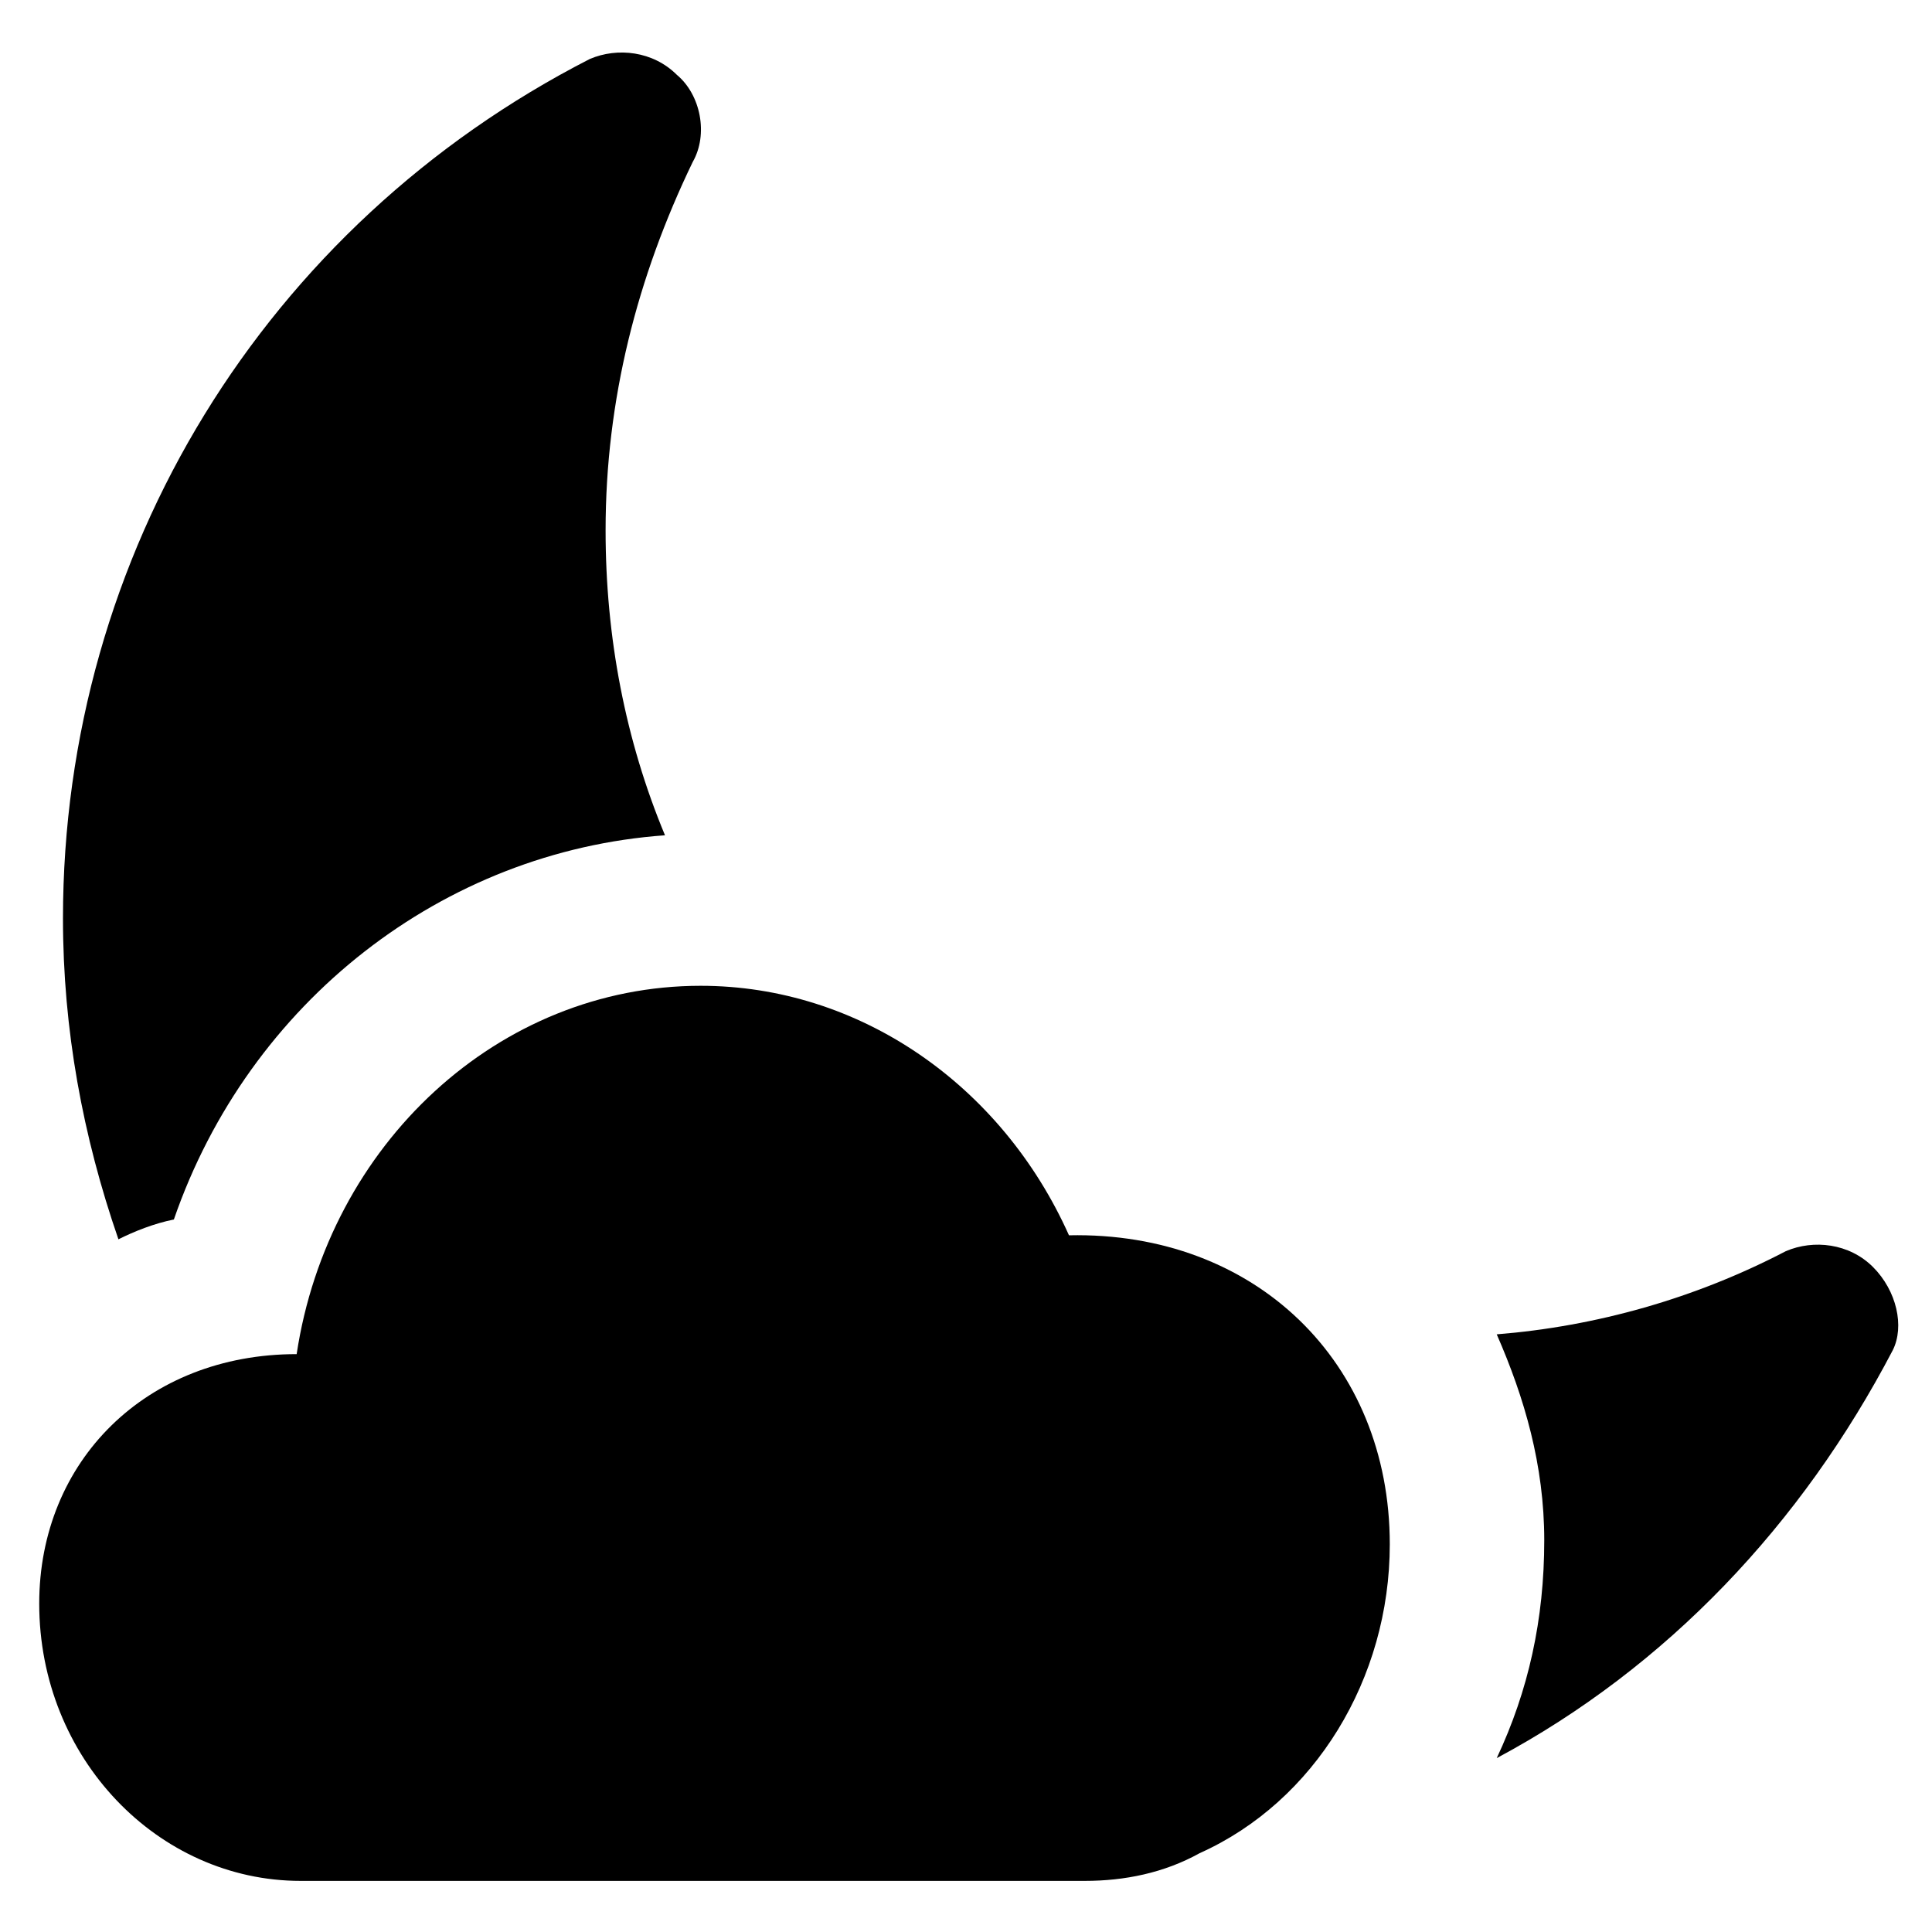
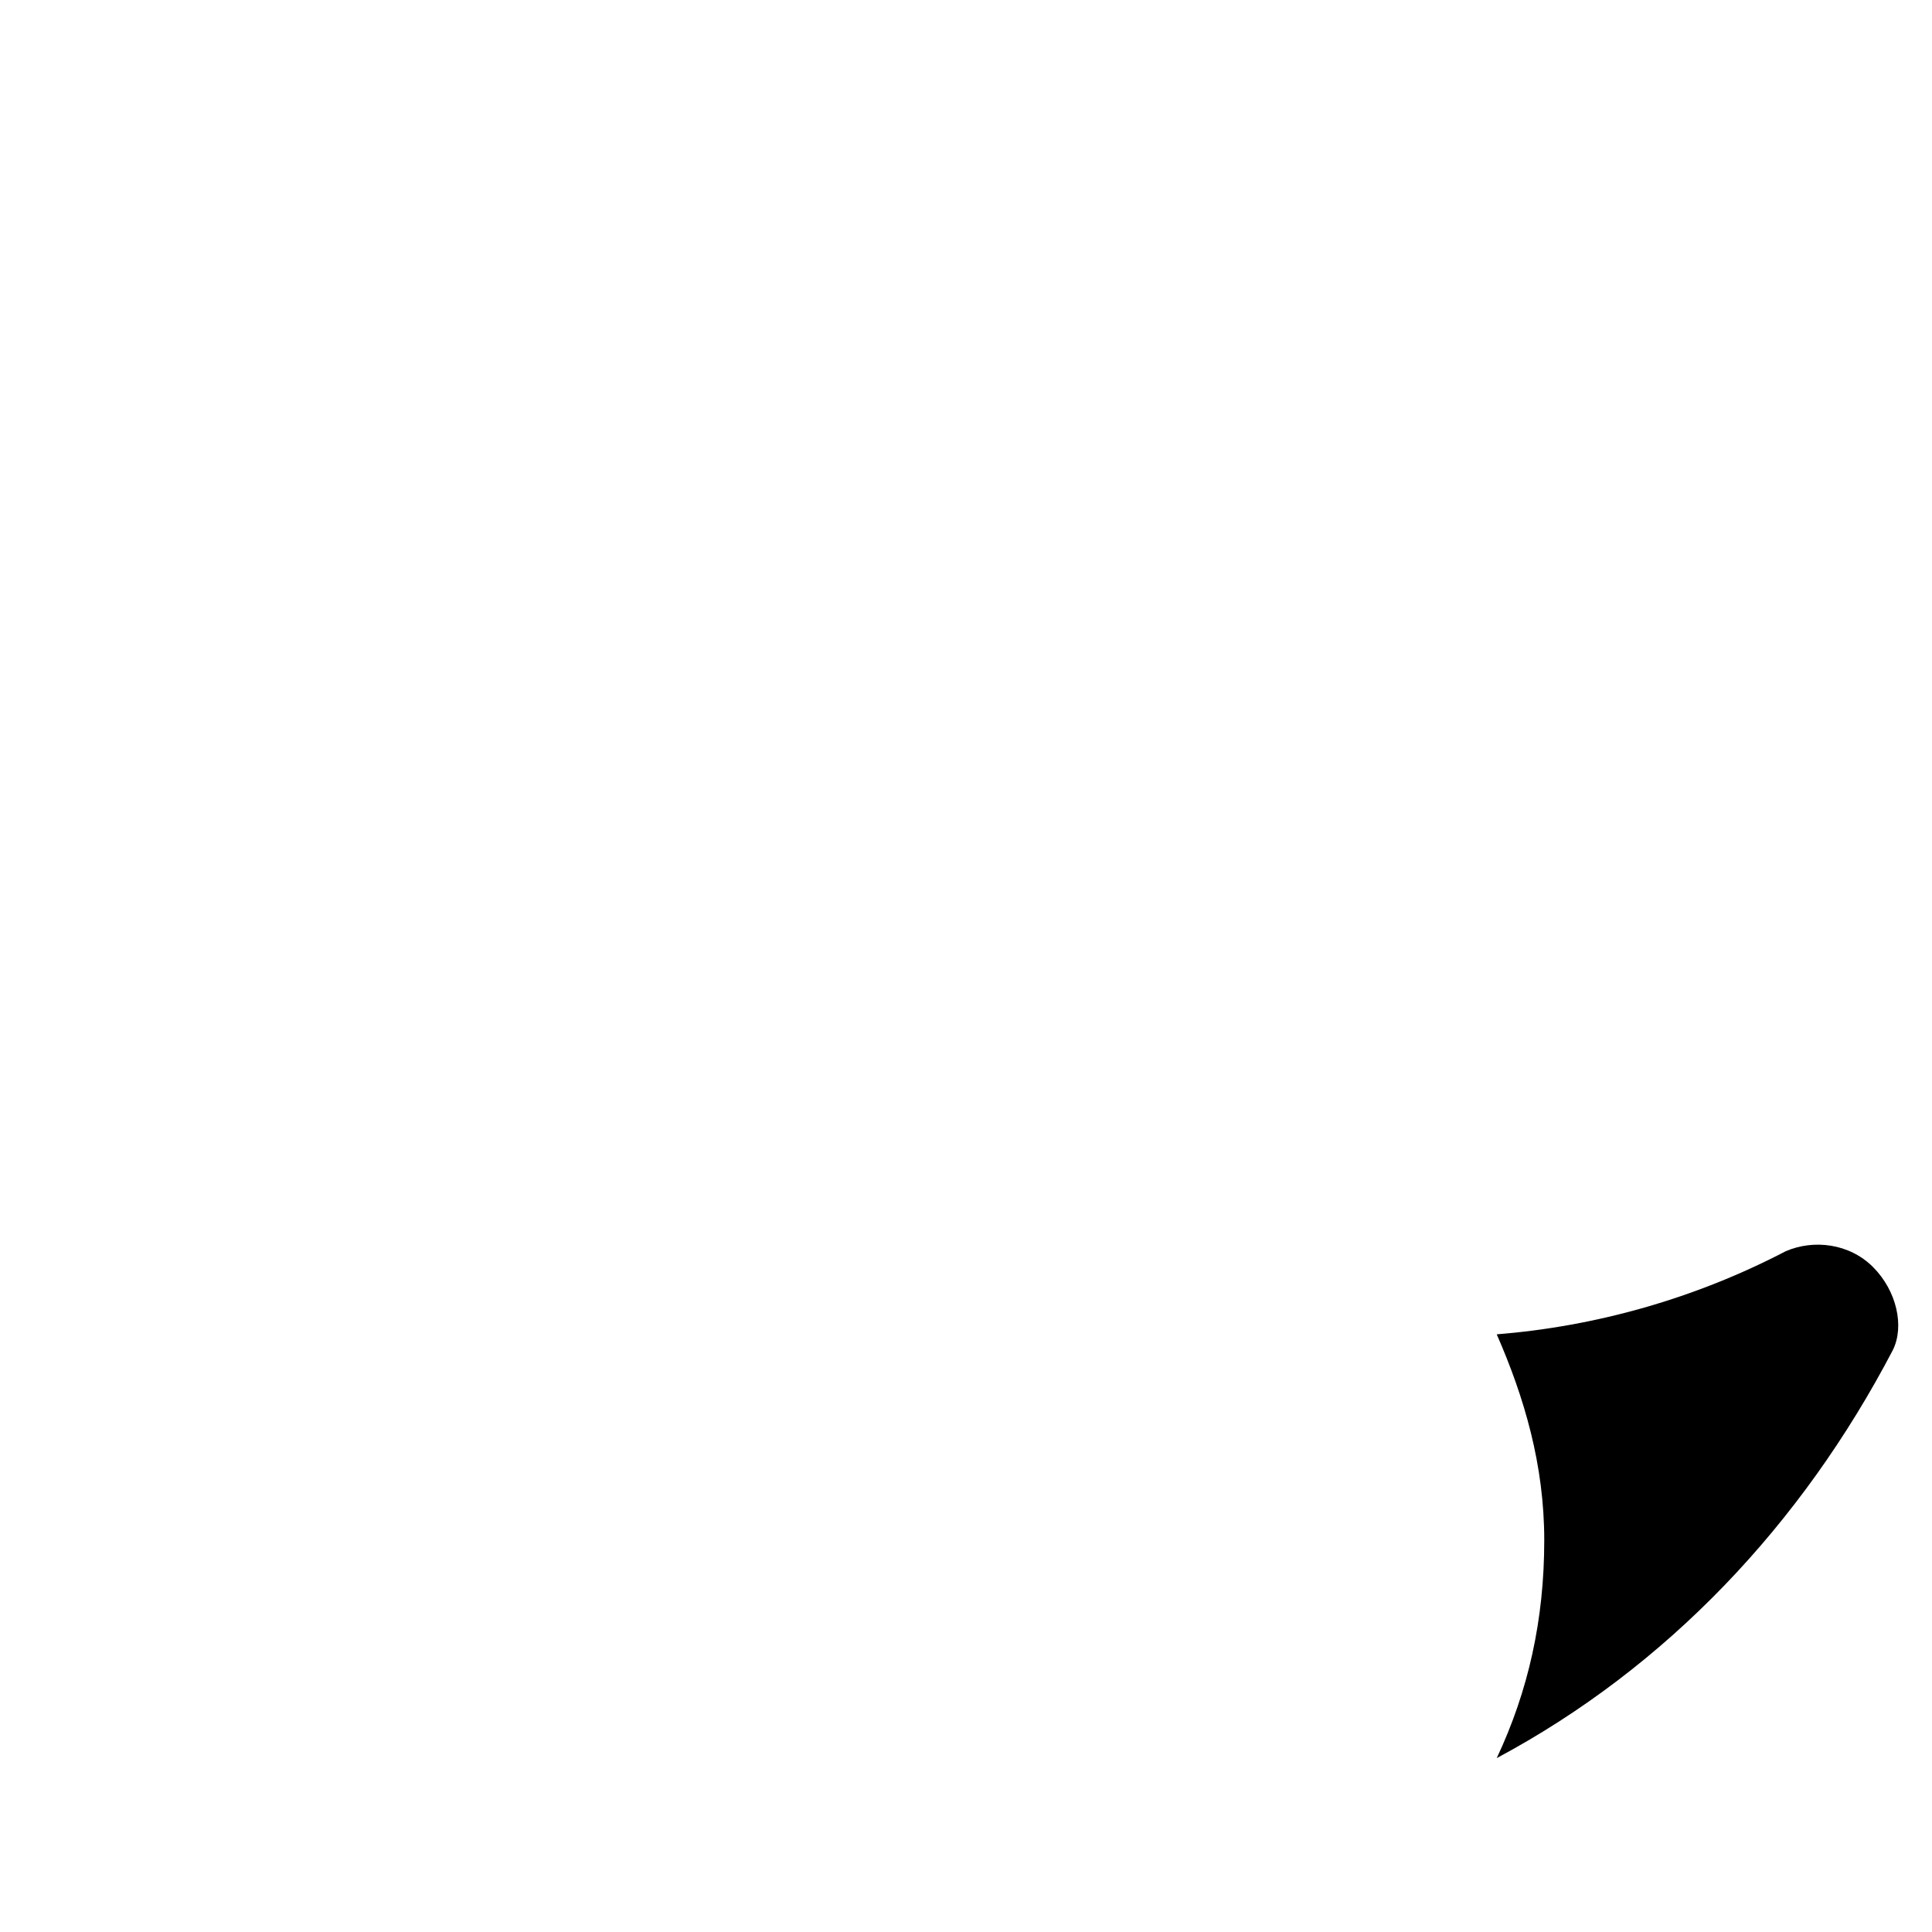
<svg xmlns="http://www.w3.org/2000/svg" fill="#000000" width="800px" height="800px" version="1.1" viewBox="144 144 512 512">
  <g>
-     <path d="m427.29 471.37c-17.844-39.887-55.629-66.125-97.613-66.125-53.531 0-98.664 41.984-107.06 97.613-39.887 0-68.223 28.34-68.223 66.125 0 40.934 31.488 73.473 69.273 73.473h207.82c10.496 0 20.992-2.098 30.438-7.348 30.438-13.645 50.383-46.184 50.383-81.867-0.004-48.285-35.688-82.922-85.02-81.871z" />
    <path d="m640.36 479.77c-6.297-6.297-15.742-7.348-23.09-4.199-24.141 12.594-50.383 19.941-76.621 22.043 7.348 16.793 12.594 34.637 12.594 54.578 0 20.992-4.199 39.887-12.594 57.727 45.133-24.141 80.82-61.926 104.96-108.11 3.144-6.297 1.047-15.742-5.25-22.039z" />
-     <path d="m190.08 467.17c19.941-57.727 71.371-97.613 130.15-101.81-10.496-25.191-15.742-52.48-15.742-80.82 0-34.637 8.398-67.176 23.09-97.613 4.199-7.348 2.098-17.844-4.199-23.09-6.297-6.297-15.742-7.348-23.09-4.199-86.07 44.086-139.6 131.2-139.6 227.77 0 29.391 5.246 57.727 14.695 85.02 4.199-2.102 9.445-4.199 14.695-5.25z" />
  </g>
</svg>